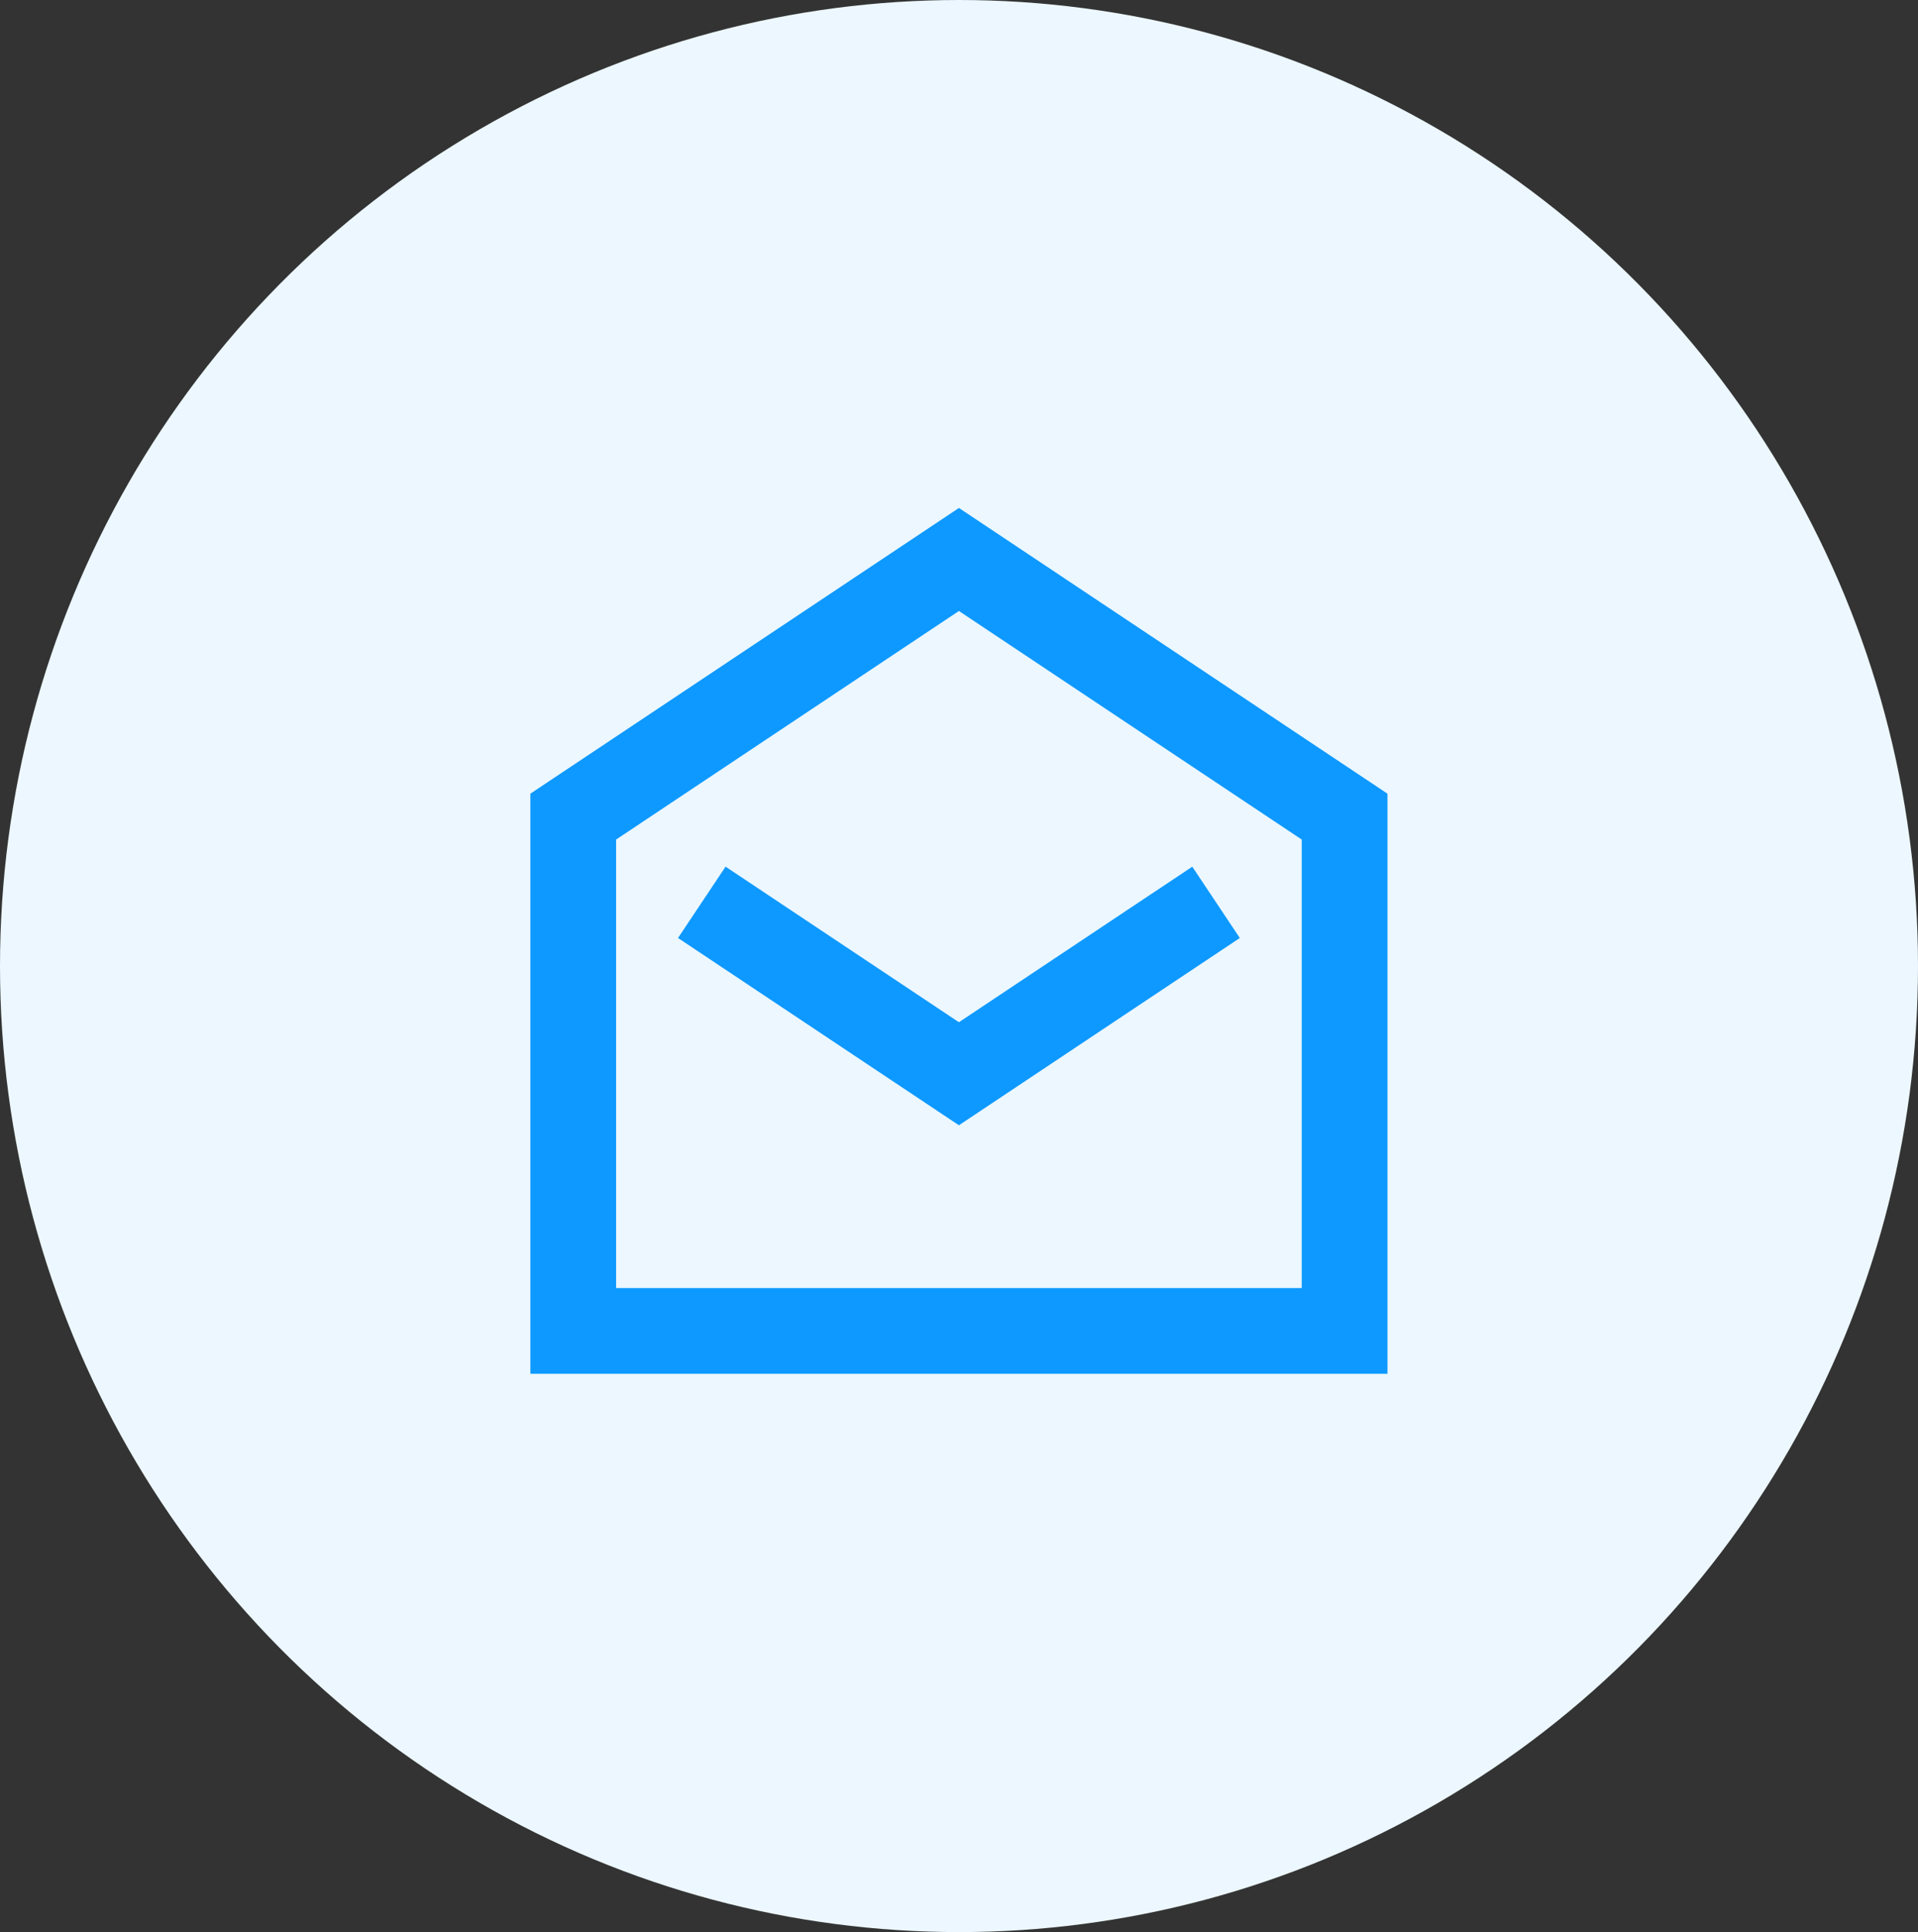
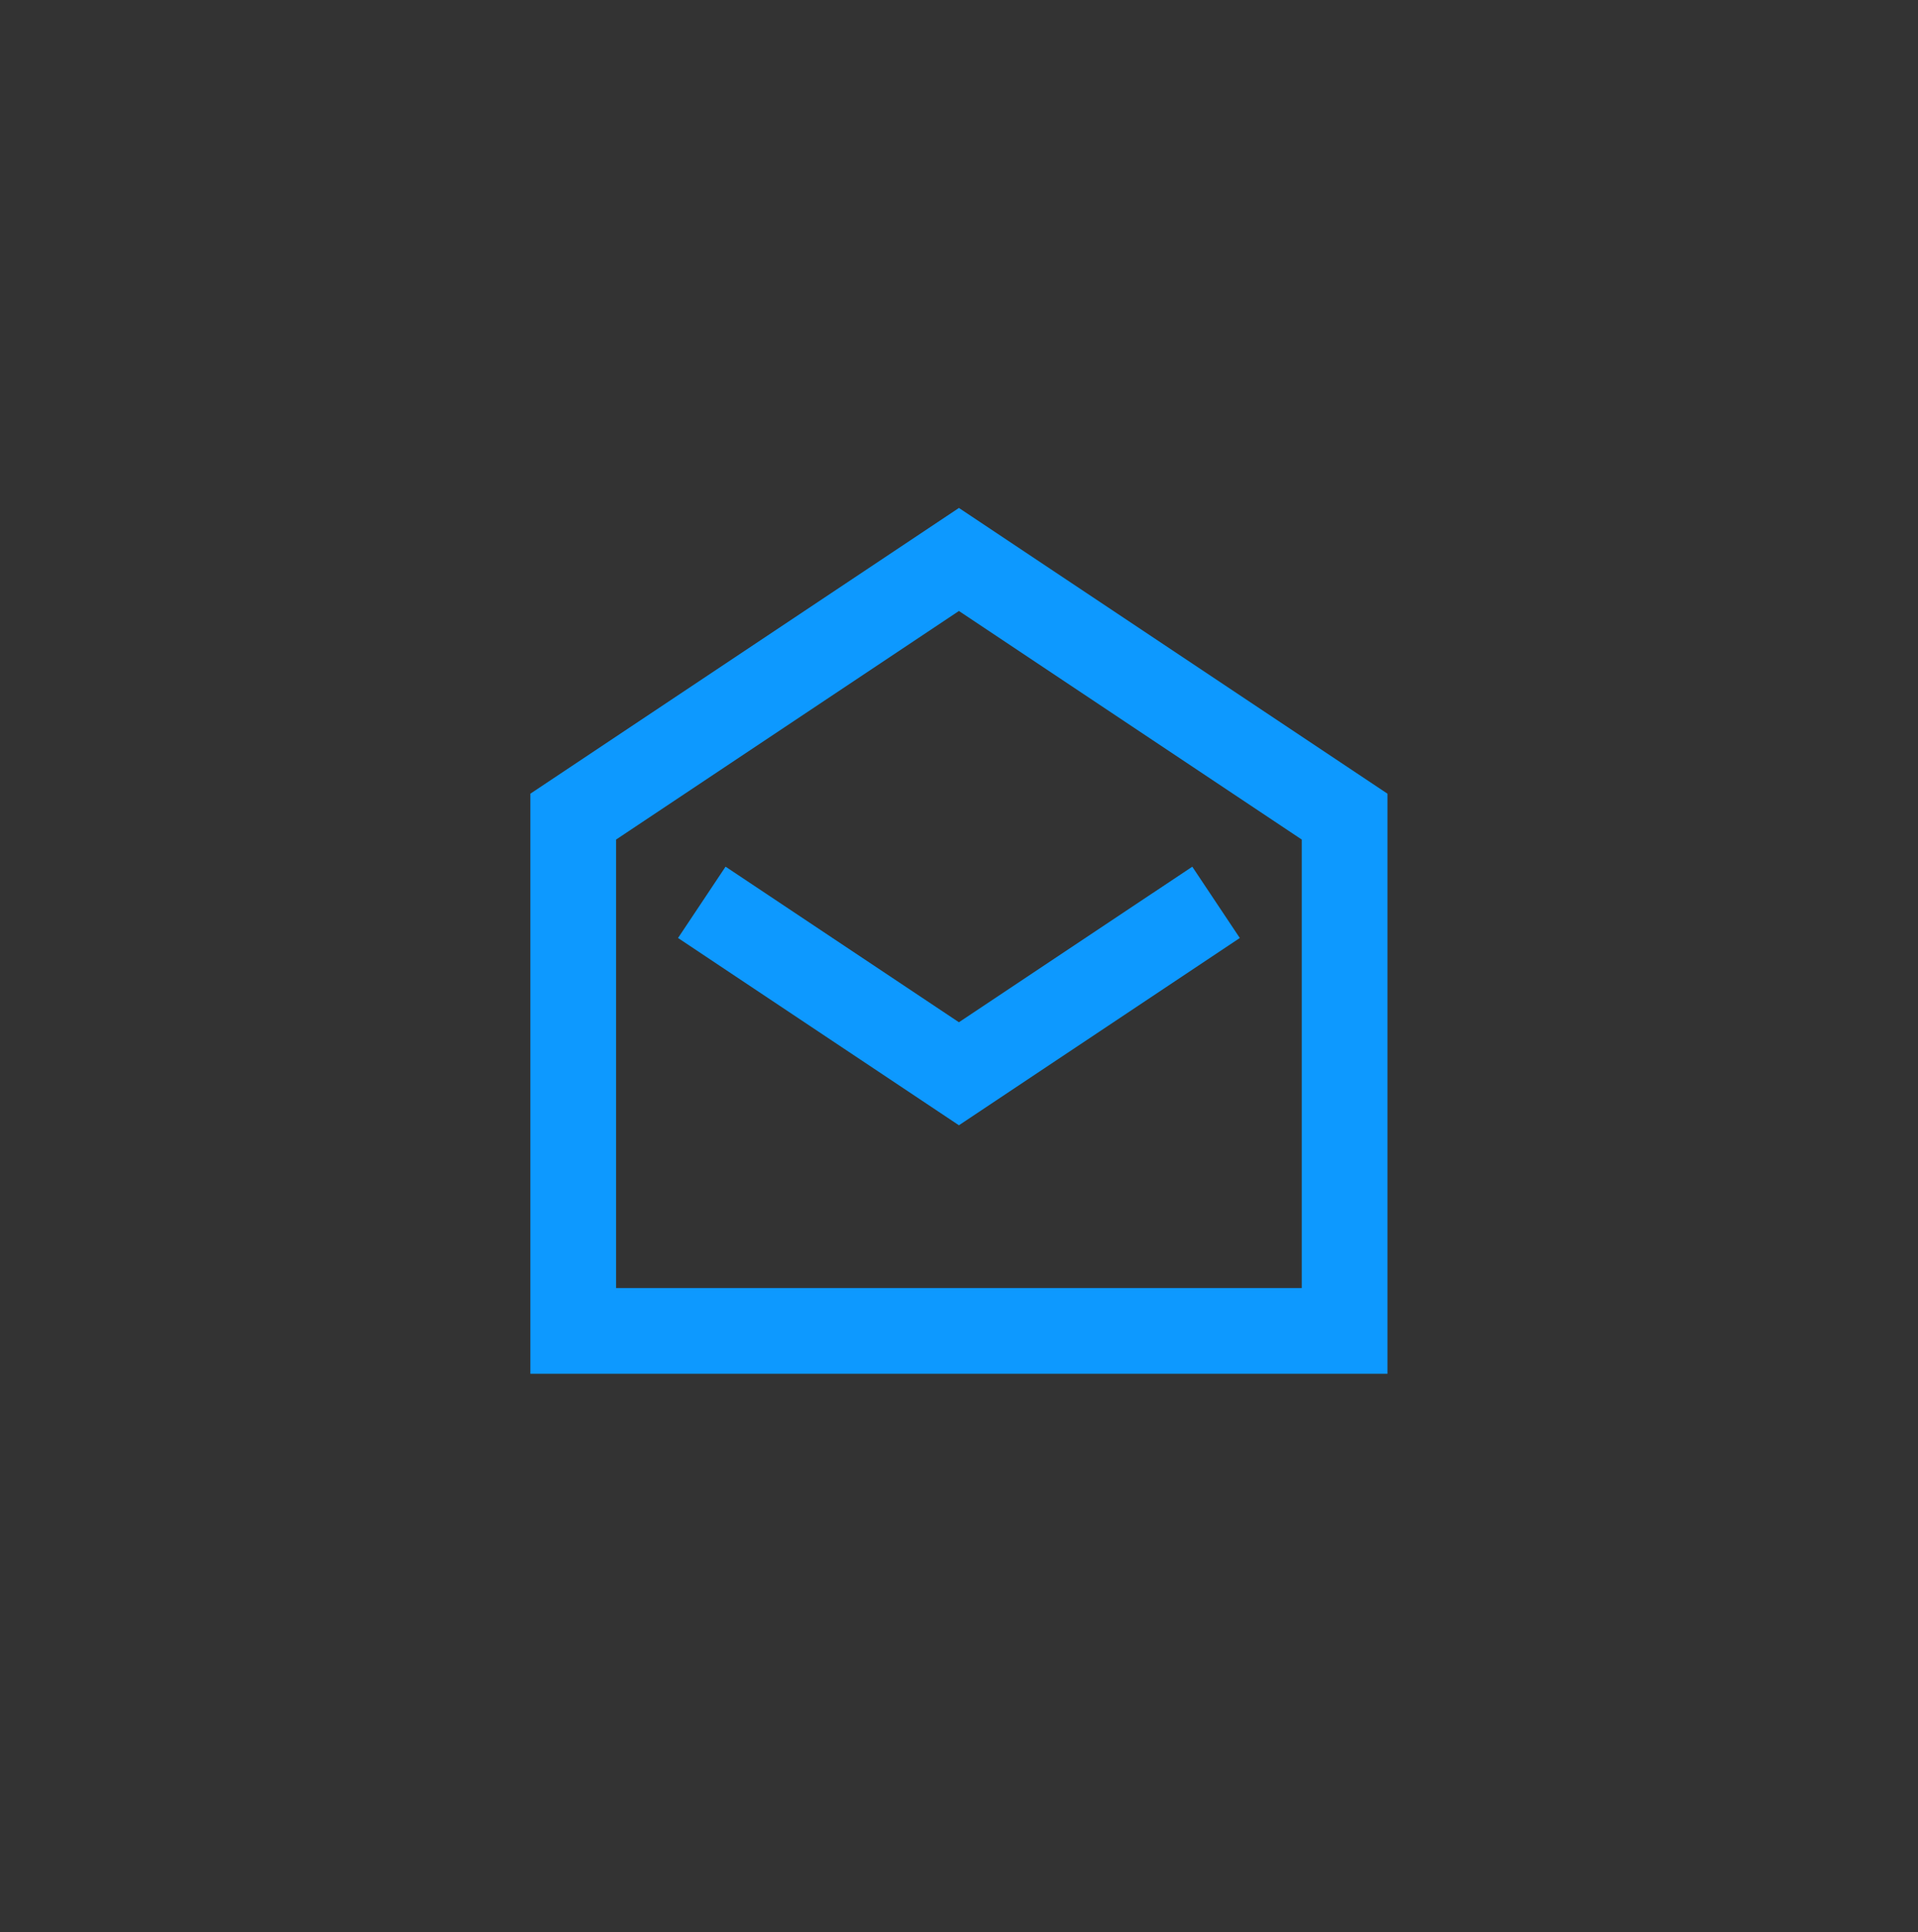
<svg xmlns="http://www.w3.org/2000/svg" width="138" height="139" fill="none">
  <rect width="100%" height="100%" fill="#333333" stroke="none" />
-   <ellipse cx="69" cy="69.5" rx="69" ry="69.5" fill="#ECF7FF" />
  <path d="M68.995 36.544L99.828 57.1v41.733H38.16V57.1l30.834-20.556zM44.328 60.4v32.267H93.66V60.4L68.995 43.956 44.328 60.4zm24.666 13.144l-16.79-11.193-3.42 5.131 20.21 13.474 20.21-13.474-3.42-5.13-16.79 11.192z" fill="#0D99FF" />
</svg>